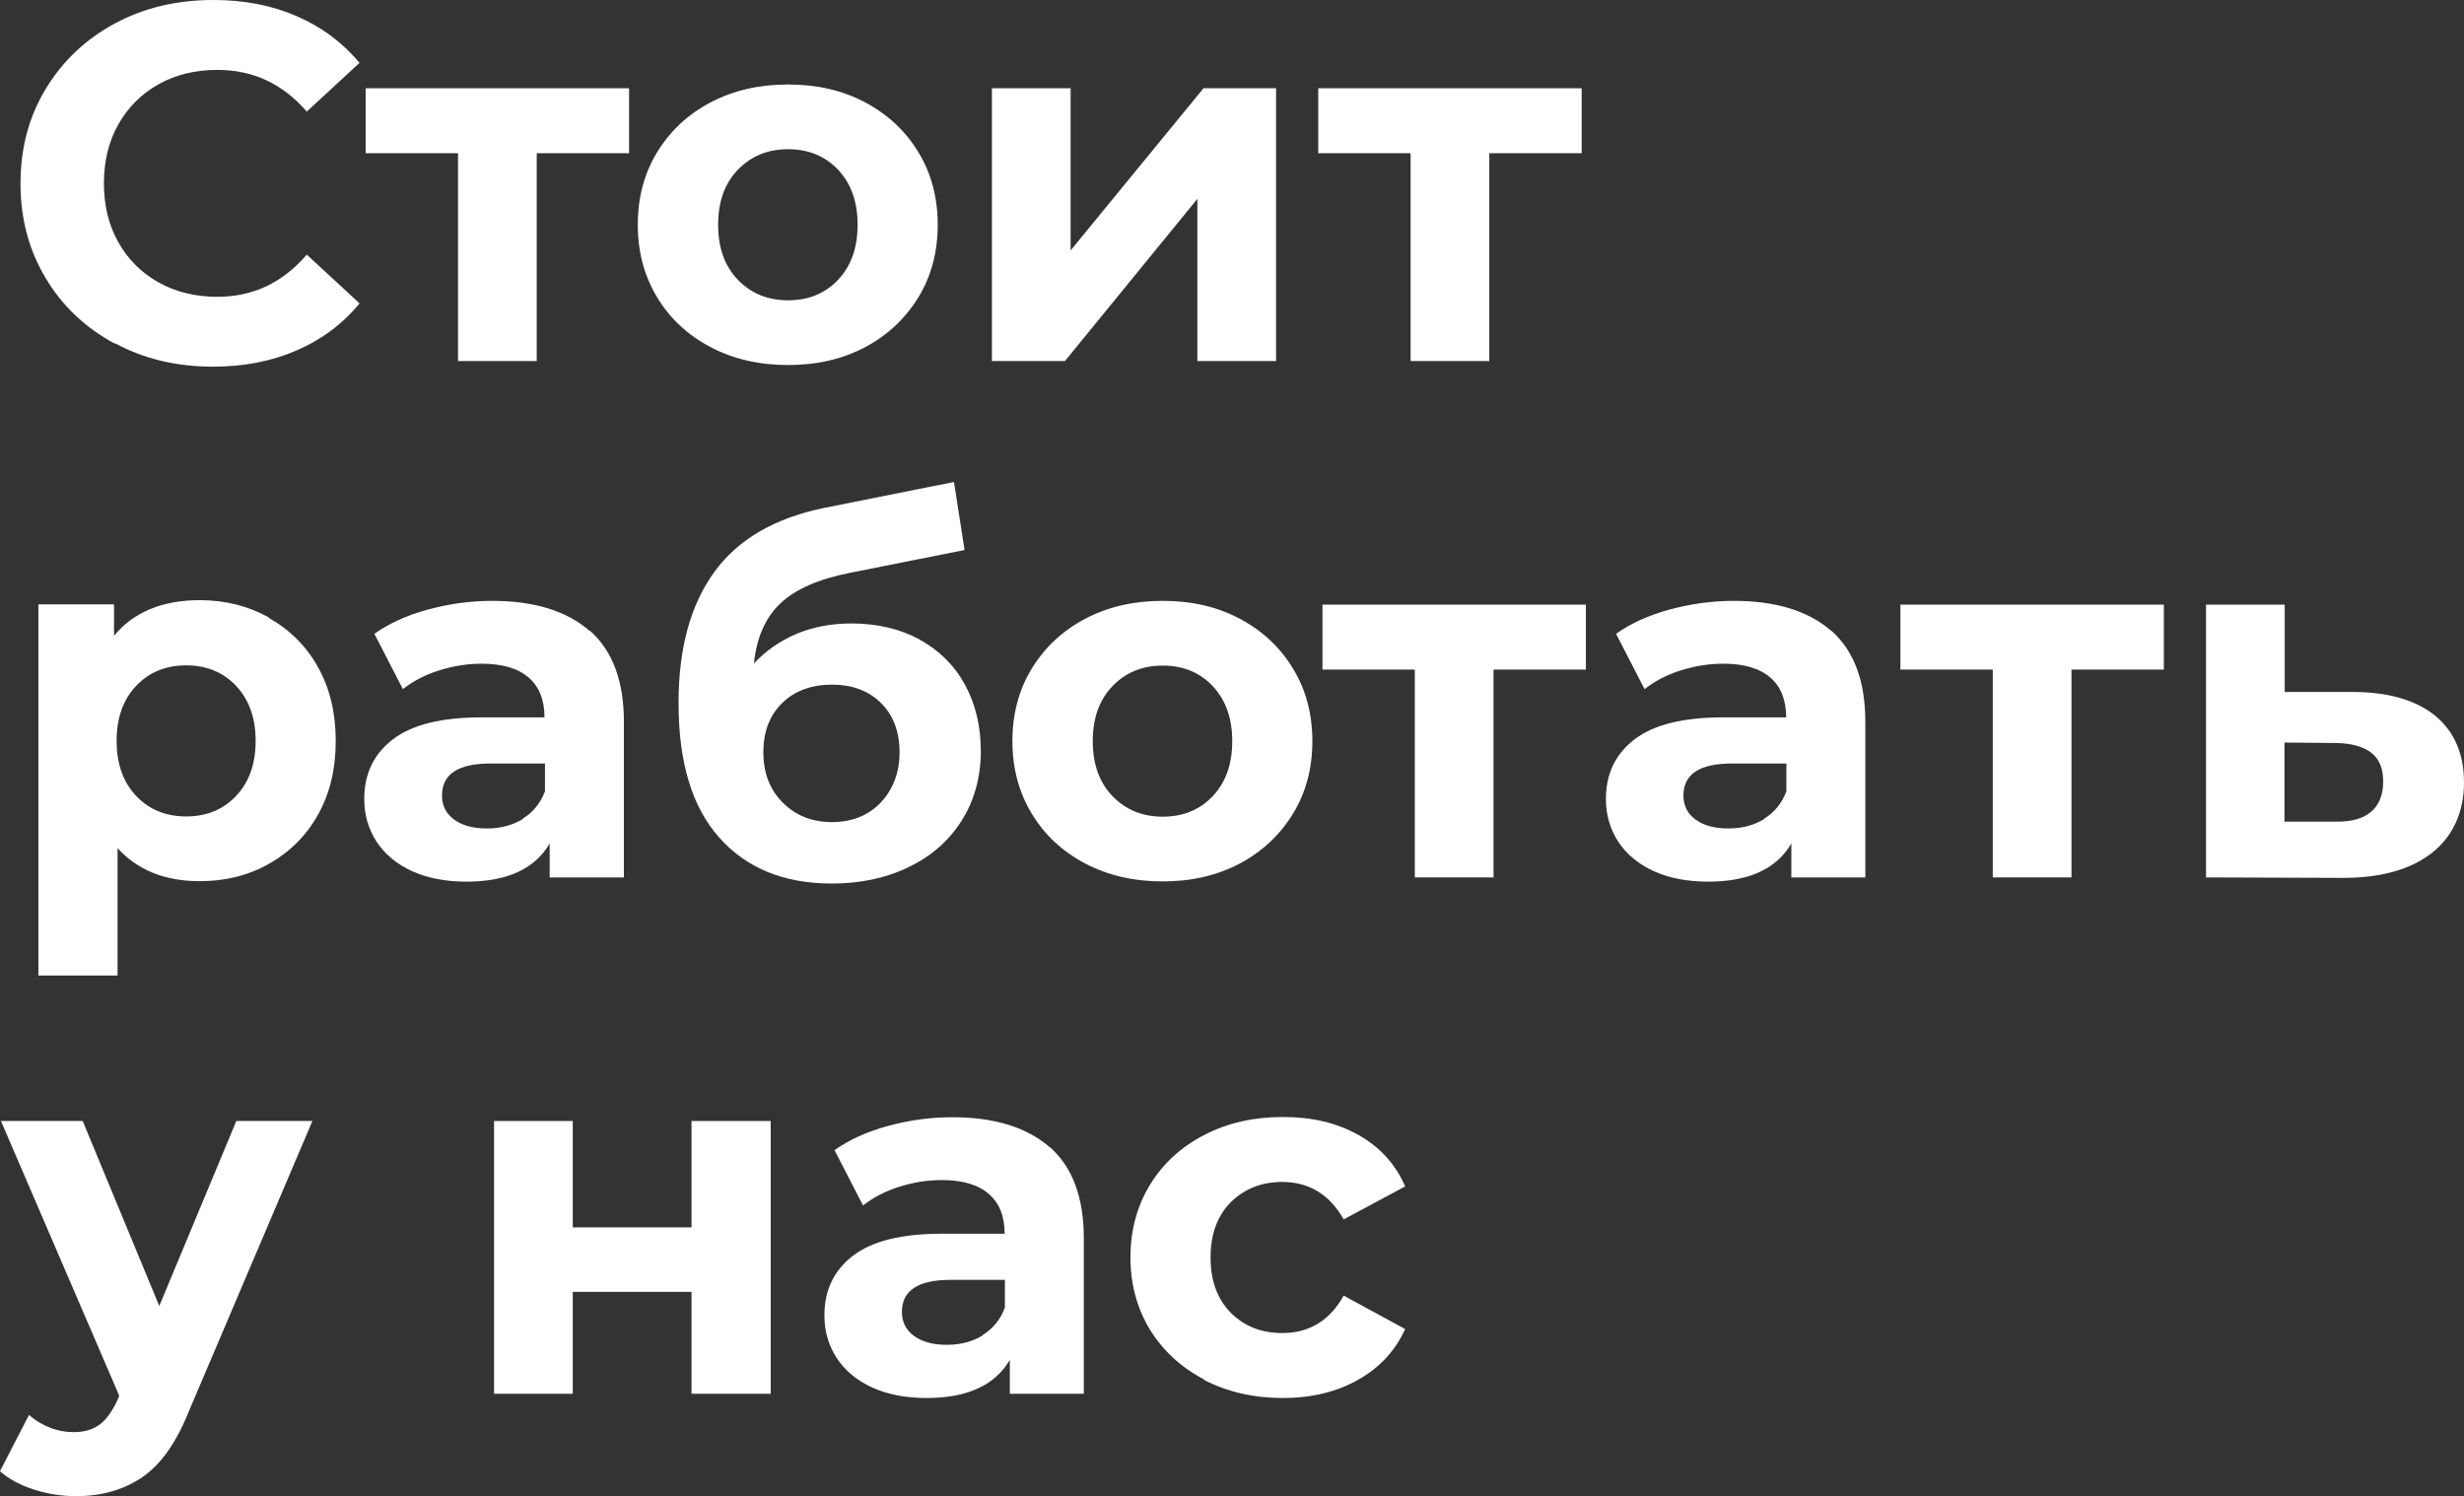
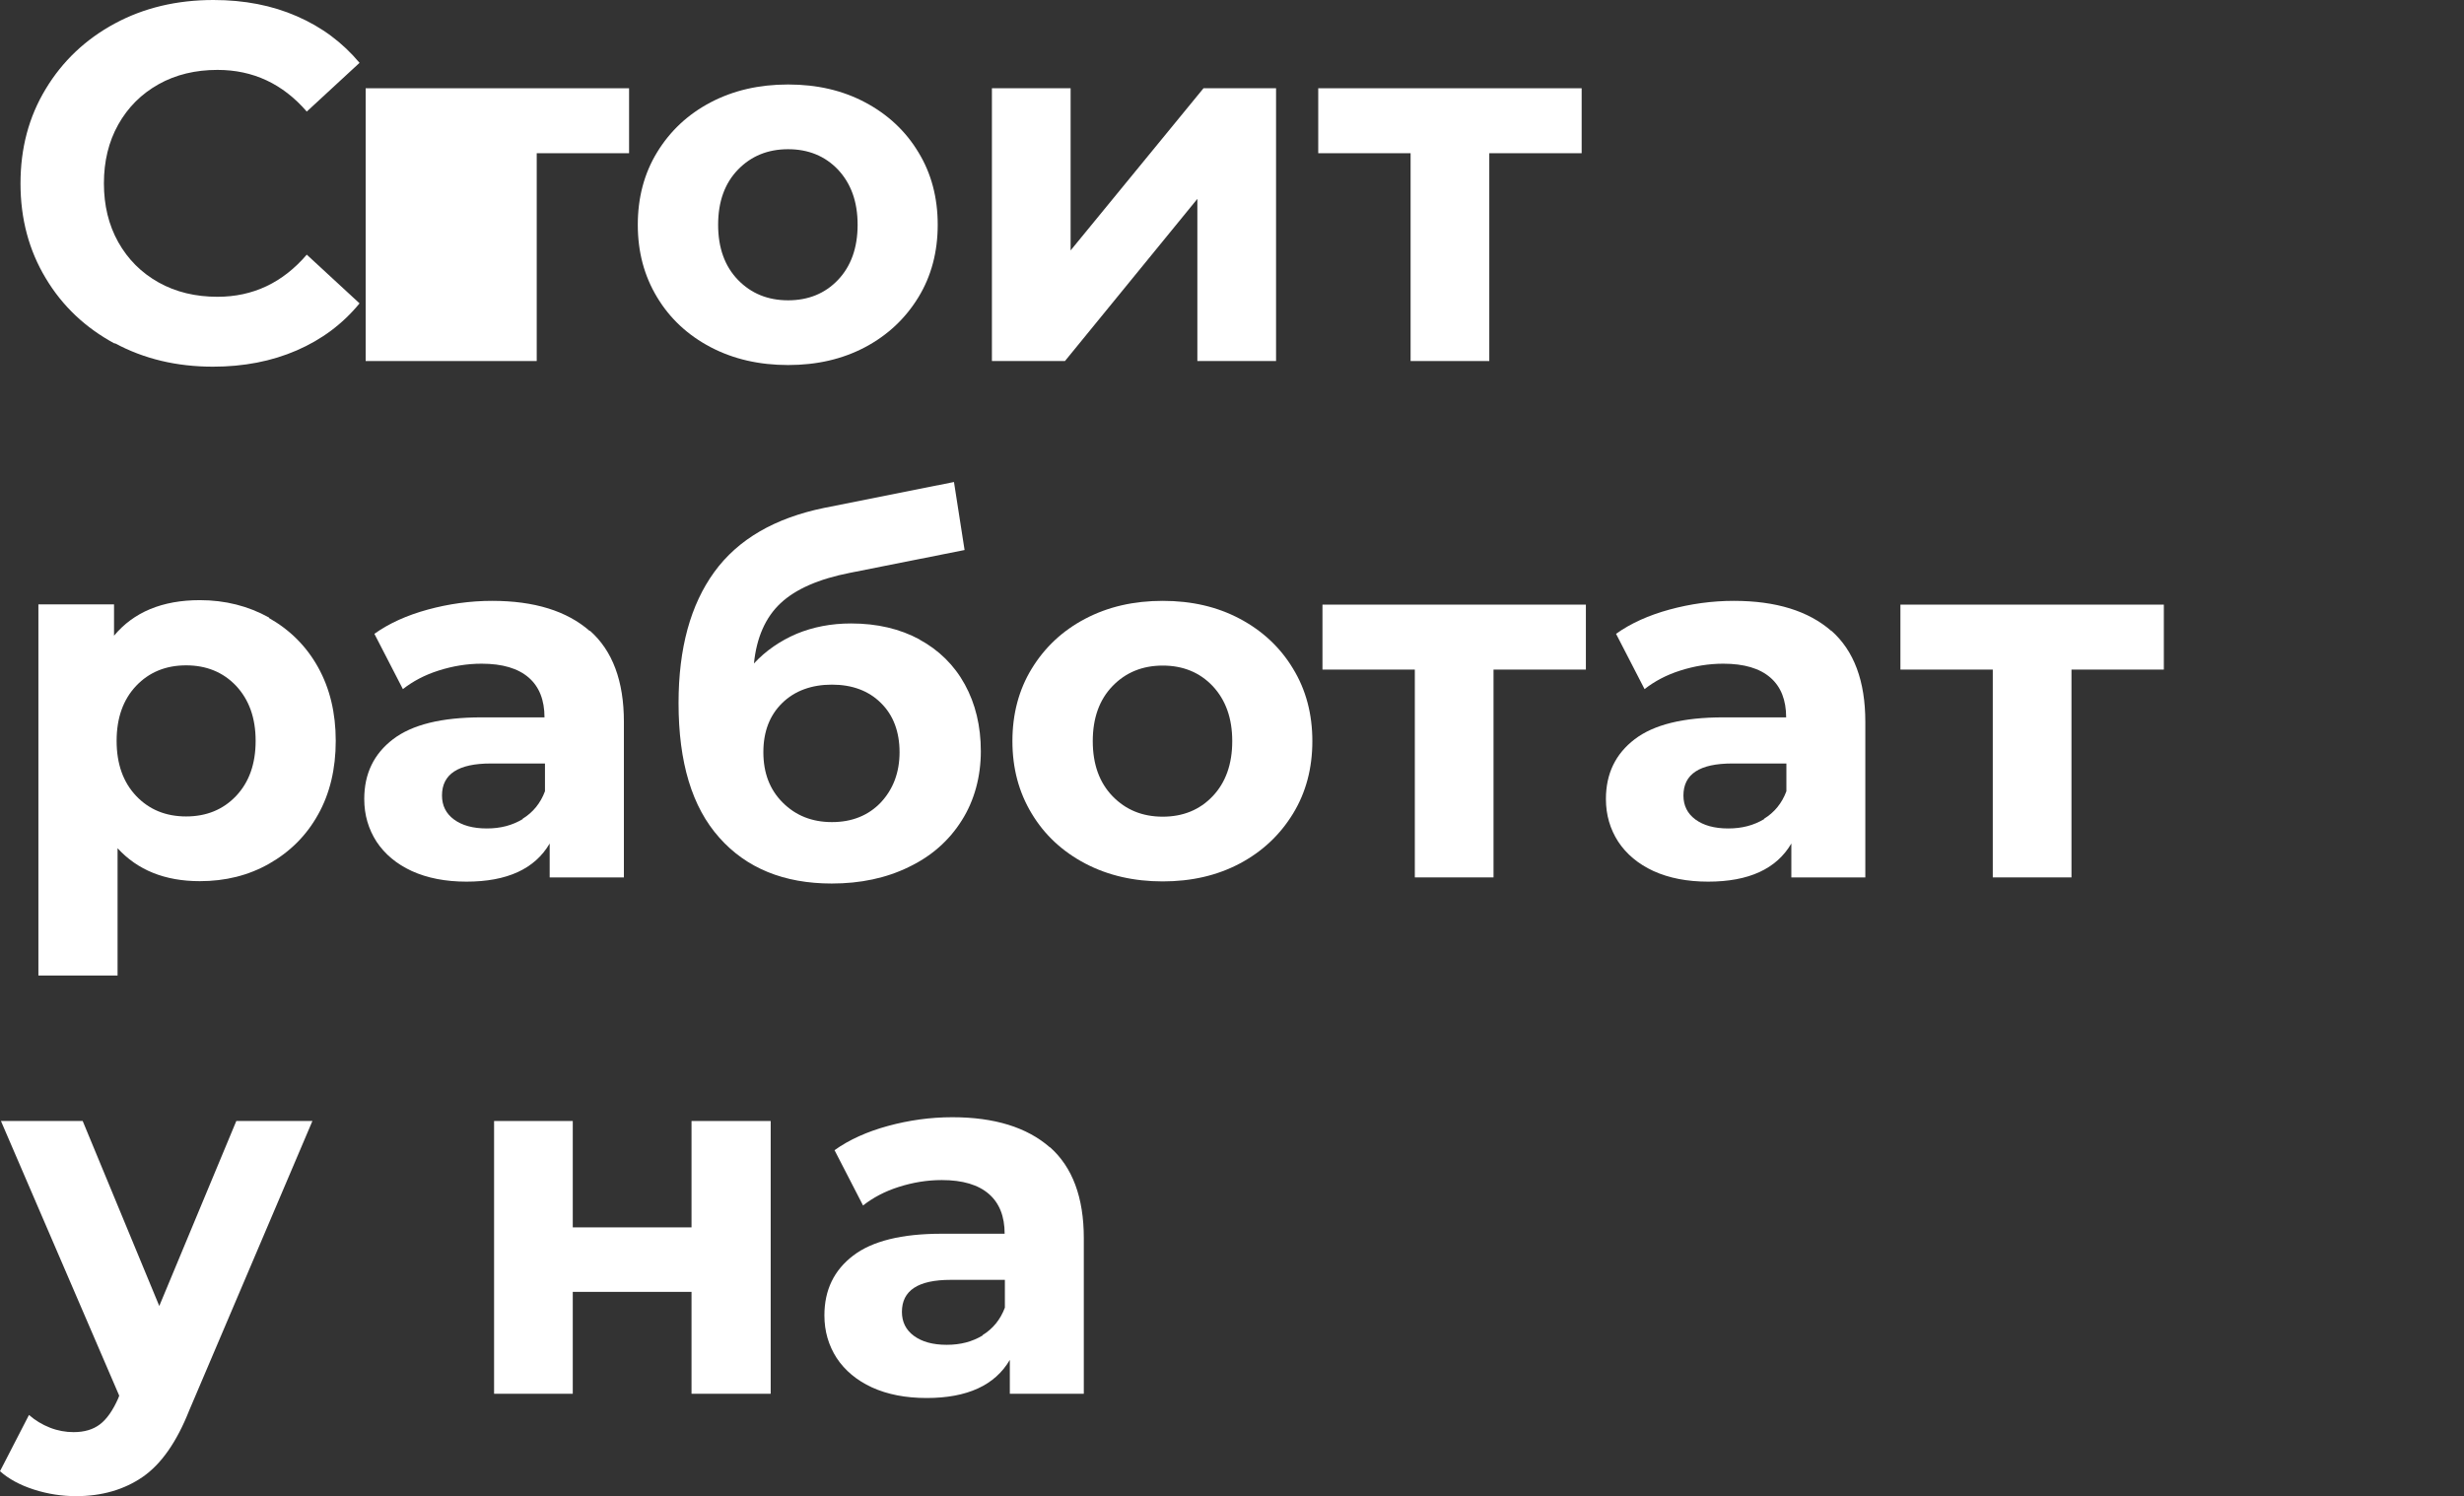
<svg xmlns="http://www.w3.org/2000/svg" width="303" height="184" viewBox="0 0 303 184" fill="none">
  <rect x="0" y="0" width="303" height="184" fill="#333333" stroke="none" />
  <path d="M14.111 42.259C10.518 40.32 7.678 37.657 5.621 34.212C3.564 30.797 2.521 26.918 2.521 22.577C2.521 18.235 3.535 14.385 5.621 10.941C7.678 7.526 10.518 4.834 14.111 2.894C17.703 0.955 21.759 0 26.25 0C30.046 0 33.465 0.666 36.507 1.997C39.578 3.329 42.127 5.239 44.214 7.728L37.724 13.72C34.768 10.304 31.118 8.597 26.743 8.597C24.048 8.597 21.614 9.175 19.5 10.362C17.384 11.549 15.733 13.199 14.545 15.312C13.357 17.425 12.778 19.856 12.778 22.548C12.778 25.24 13.357 27.671 14.545 29.784C15.733 31.897 17.384 33.547 19.5 34.733C21.614 35.92 24.048 36.499 26.743 36.499C31.118 36.499 34.768 34.762 37.724 31.318L44.214 37.309C42.127 39.856 39.549 41.767 36.478 43.098C33.407 44.43 29.959 45.095 26.192 45.095C21.73 45.095 17.703 44.14 14.111 42.201V42.259Z" fill="white" />
-   <path d="M77.358 18.843H66.001V44.401H56.324V18.843H44.966V10.854H77.358V18.843Z" fill="white" />
+   <path d="M77.358 18.843H66.001V44.401H56.324H44.966V10.854H77.358V18.843Z" fill="white" />
  <path d="M87.382 42.693C84.572 41.217 82.37 39.162 80.805 36.557C79.212 33.923 78.43 30.971 78.43 27.642C78.43 24.313 79.212 21.332 80.805 18.727C82.399 16.122 84.572 14.067 87.382 12.591C90.193 11.115 93.351 10.391 96.915 10.391C100.478 10.391 103.607 11.115 106.389 12.591C109.17 14.067 111.372 16.122 112.937 18.727C114.53 21.332 115.312 24.313 115.312 27.642C115.312 30.971 114.53 33.952 112.937 36.557C111.343 39.162 109.17 41.217 106.389 42.693C103.607 44.169 100.449 44.893 96.915 44.893C93.38 44.893 90.193 44.169 87.382 42.693ZM103.057 34.415C104.65 32.736 105.462 30.478 105.462 27.642C105.462 24.805 104.65 22.577 103.057 20.869C101.463 19.19 99.406 18.351 96.915 18.351C94.423 18.351 92.366 19.19 90.743 20.869C89.121 22.548 88.309 24.805 88.309 27.642C88.309 30.478 89.121 32.736 90.743 34.415C92.366 36.094 94.423 36.933 96.915 36.933C99.406 36.933 101.463 36.094 103.057 34.415Z" fill="white" />
  <path d="M121.977 10.854H131.654V30.797L147.995 10.854H156.918V44.401H147.241V24.458L130.958 44.401H121.977V10.854Z" fill="white" />
  <path d="M194.497 18.843H183.139V44.401H173.462V18.843H162.105V10.854H194.497V18.843Z" fill="white" />
  <path d="M33.087 76.008C35.637 77.455 37.665 79.453 39.113 82.058C40.562 84.662 41.286 87.673 41.286 91.117C41.286 94.561 40.562 97.601 39.113 100.177C37.665 102.782 35.637 104.779 33.087 106.226C30.537 107.673 27.698 108.368 24.569 108.368C20.281 108.368 16.92 107.008 14.457 104.316V119.975H4.722V74.329H14.023V78.179C16.427 75.284 19.962 73.808 24.569 73.808C27.698 73.808 30.537 74.532 33.087 75.95V76.008ZM29.031 97.89C30.624 96.211 31.436 93.954 31.436 91.117C31.436 88.281 30.624 86.052 29.031 84.344C27.437 82.665 25.38 81.826 22.889 81.826C20.397 81.826 18.34 82.665 16.746 84.344C15.153 86.023 14.341 88.281 14.341 91.117C14.341 93.954 15.153 96.211 16.746 97.89C18.34 99.569 20.397 100.408 22.889 100.408C25.38 100.408 27.437 99.569 29.031 97.89Z" fill="white" />
  <path d="M72.548 77.571C75.33 80.031 76.721 83.765 76.721 88.773V107.905H67.594V103.737C65.769 106.863 62.35 108.426 57.367 108.426C54.788 108.426 52.557 107.992 50.645 107.124C48.761 106.255 47.313 105.04 46.299 103.505C45.314 101.971 44.792 100.235 44.792 98.266C44.792 95.14 45.98 92.709 48.327 90.915C50.674 89.12 54.295 88.223 59.221 88.223H66.957C66.957 86.11 66.319 84.46 65.015 83.331C63.712 82.202 61.799 81.623 59.221 81.623C57.425 81.623 55.686 81.913 53.948 82.463C52.209 83.013 50.761 83.794 49.544 84.749L46.038 77.948C47.863 76.645 50.065 75.661 52.615 74.966C55.165 74.272 57.801 73.895 60.525 73.895C65.711 73.895 69.709 75.14 72.519 77.6L72.548 77.571ZM64.262 100.698C65.537 99.916 66.464 98.787 67.015 97.311V93.896H60.351C56.352 93.896 54.353 95.198 54.353 97.832C54.353 99.077 54.846 100.061 55.831 100.785C56.816 101.508 58.149 101.885 59.858 101.885C61.568 101.885 62.987 101.508 64.291 100.727L64.262 100.698Z" fill="white" />
  <path d="M113.052 78.642C115.457 79.945 117.34 81.797 118.644 84.17C119.948 86.544 120.614 89.294 120.614 92.391C120.614 95.488 119.832 98.44 118.268 100.9C116.703 103.39 114.53 105.3 111.749 106.631C108.967 107.992 105.809 108.658 102.274 108.658C96.422 108.658 91.786 106.776 88.454 103.013C85.093 99.251 83.442 93.751 83.442 86.457C83.442 79.713 84.919 74.358 87.846 70.335C90.772 66.312 95.292 63.707 101.347 62.462L117.311 59.278L118.615 67.643L104.505 70.451C100.681 71.203 97.841 72.448 95.987 74.185C94.133 75.921 93.032 78.41 92.713 81.594C94.162 80.031 95.929 78.816 97.957 77.947C99.986 77.108 102.216 76.674 104.65 76.674C107.866 76.674 110.677 77.34 113.081 78.642H113.052ZM108.33 98.672C109.836 97.051 110.619 94.996 110.619 92.507C110.619 90.017 109.865 87.962 108.33 86.457C106.823 84.952 104.795 84.199 102.303 84.199C99.812 84.199 97.726 84.952 96.19 86.457C94.654 87.962 93.872 89.959 93.872 92.507C93.872 95.054 94.654 97.109 96.248 98.701C97.841 100.293 99.841 101.103 102.303 101.103C104.766 101.103 106.794 100.293 108.33 98.672Z" fill="white" />
  <path d="M133.45 106.197C130.64 104.721 128.438 102.666 126.874 100.061C125.28 97.427 124.498 94.475 124.498 91.146C124.498 87.817 125.28 84.836 126.874 82.231C128.467 79.626 130.64 77.571 133.45 76.095C136.261 74.619 139.419 73.895 142.983 73.895C146.546 73.895 149.675 74.619 152.457 76.095C155.238 77.571 157.44 79.626 159.005 82.231C160.598 84.836 161.381 87.817 161.381 91.146C161.381 94.475 160.598 97.456 159.005 100.061C157.411 102.666 155.238 104.721 152.457 106.197C149.675 107.673 146.517 108.397 142.983 108.397C139.448 108.397 136.261 107.673 133.45 106.197ZM149.125 97.919C150.718 96.24 151.53 93.983 151.53 91.146C151.53 88.31 150.718 86.081 149.125 84.373C147.531 82.694 145.474 81.855 142.983 81.855C140.491 81.855 138.434 82.694 136.811 84.373C135.189 86.052 134.378 88.31 134.378 91.146C134.378 93.983 135.189 96.24 136.811 97.919C138.434 99.598 140.491 100.437 142.983 100.437C145.474 100.437 147.531 99.598 149.125 97.919Z" fill="white" />
  <path d="M195.017 82.347H183.66V107.905H173.983V82.347H162.625V74.358H195.017V82.347Z" fill="white" />
  <path d="M225.208 77.571C227.99 80.031 229.38 83.765 229.38 88.773V107.905H220.283V103.737C218.457 106.863 215.039 108.426 210.055 108.426C207.477 108.426 205.246 107.992 203.334 107.124C201.45 106.255 200.002 105.04 198.988 103.505C198.002 101.971 197.481 100.235 197.481 98.266C197.481 95.14 198.669 92.709 201.016 90.915C203.362 89.12 206.984 88.223 211.91 88.223H219.645C219.645 86.11 219.008 84.46 217.704 83.331C216.4 82.202 214.488 81.623 211.91 81.623C210.113 81.623 208.375 81.913 206.636 82.463C204.898 83.013 203.449 83.794 202.233 84.749L198.727 77.948C200.552 76.645 202.754 75.661 205.304 74.966C207.853 74.272 210.49 73.895 213.213 73.895C218.4 73.895 222.398 75.14 225.208 77.6V77.571ZM216.922 100.698C218.197 99.916 219.124 98.787 219.674 97.311V93.896H213.011C209.012 93.896 207.013 95.198 207.013 97.832C207.013 99.077 207.506 100.061 208.491 100.785C209.476 101.508 210.809 101.885 212.518 101.885C214.227 101.885 215.647 101.508 216.951 100.727L216.922 100.698Z" fill="white" />
  <path d="M266.089 82.347H254.731V107.905H245.054V82.347H233.697V74.358H266.089V82.347Z" fill="white" />
-   <path d="M299.494 88.049C301.812 89.988 303 92.709 303 96.24C303 99.771 301.696 102.81 299.089 104.866C296.481 106.921 292.831 107.963 288.137 107.963L271.275 107.905V74.358H280.952V85.097H289.441C293.816 85.126 297.148 86.138 299.494 88.049ZM291.556 99.858C292.541 99.019 293.062 97.774 293.062 96.124C293.062 94.475 292.57 93.317 291.585 92.564C290.6 91.812 289.151 91.406 287.239 91.377L280.923 91.32V101.045H287.239C289.122 101.074 290.542 100.698 291.556 99.858Z" fill="white" />
  <path d="M38.418 137.863L23.265 173.464C21.73 177.343 19.818 180.064 17.558 181.627C15.298 183.19 12.545 184 9.358 184C7.62 184 5.882 183.74 4.172 183.19C2.463 182.64 1.072 181.887 0 180.932L3.564 174.014C4.317 174.68 5.186 175.201 6.142 175.577C7.098 175.953 8.083 176.127 9.04 176.127C10.372 176.127 11.444 175.809 12.285 175.172C13.125 174.535 13.878 173.464 14.544 171.959L14.66 171.641L0.116 137.863H10.169L19.586 160.613L29.06 137.863H38.418Z" fill="white" />
  <path d="M60.757 137.863H70.434V150.945H85.037V137.863H94.772V171.409H85.037V158.876H70.434V171.409H60.757V137.863Z" fill="white" />
  <path d="M129.105 141.075C131.886 143.535 133.277 147.269 133.277 152.277V171.409H124.179V167.241C122.354 170.367 118.935 171.93 113.952 171.93C111.373 171.93 109.142 171.496 107.23 170.627C105.347 169.759 103.898 168.543 102.884 167.009C101.899 165.475 101.377 163.739 101.377 161.77C101.377 158.644 102.565 156.213 104.912 154.419C107.259 152.624 110.881 151.727 115.806 151.727H123.542C123.542 149.614 122.904 147.964 121.601 146.835C120.297 145.706 118.385 145.127 115.806 145.127C114.01 145.127 112.271 145.417 110.533 145.967C108.795 146.517 107.346 147.298 106.129 148.253L102.623 141.451C104.449 140.149 106.651 139.165 109.2 138.47C111.75 137.775 114.386 137.399 117.11 137.399C122.296 137.399 126.294 138.644 129.105 141.104V141.075ZM120.818 164.202C122.093 163.42 123.02 162.291 123.571 160.815V157.4H116.907C112.909 157.4 110.91 158.702 110.91 161.336C110.91 162.581 111.402 163.565 112.387 164.289C113.372 165.012 114.705 165.388 116.414 165.388C118.124 165.388 119.544 165.012 120.847 164.231L120.818 164.202Z" fill="white" />
-   <path d="M148.11 169.672C145.271 168.196 143.04 166.141 141.417 163.536C139.824 160.902 139.013 157.95 139.013 154.621C139.013 151.293 139.824 148.311 141.417 145.706C143.011 143.101 145.242 141.046 148.11 139.57C150.95 138.094 154.166 137.37 157.758 137.37C161.351 137.37 164.393 138.094 167.03 139.57C169.666 141.046 171.607 143.159 172.795 145.909L165.233 149.961C163.495 146.893 160.974 145.359 157.671 145.359C155.122 145.359 153.036 146.198 151.355 147.848C149.704 149.498 148.864 151.785 148.864 154.65C148.864 157.516 149.704 159.773 151.355 161.452C153.007 163.102 155.122 163.941 157.671 163.941C161.003 163.941 163.524 162.407 165.233 159.339L172.795 163.449C171.578 166.112 169.666 168.196 167.03 169.672C164.393 171.177 161.293 171.93 157.758 171.93C154.224 171.93 150.979 171.206 148.11 169.73V169.672Z" fill="white" />
</svg>